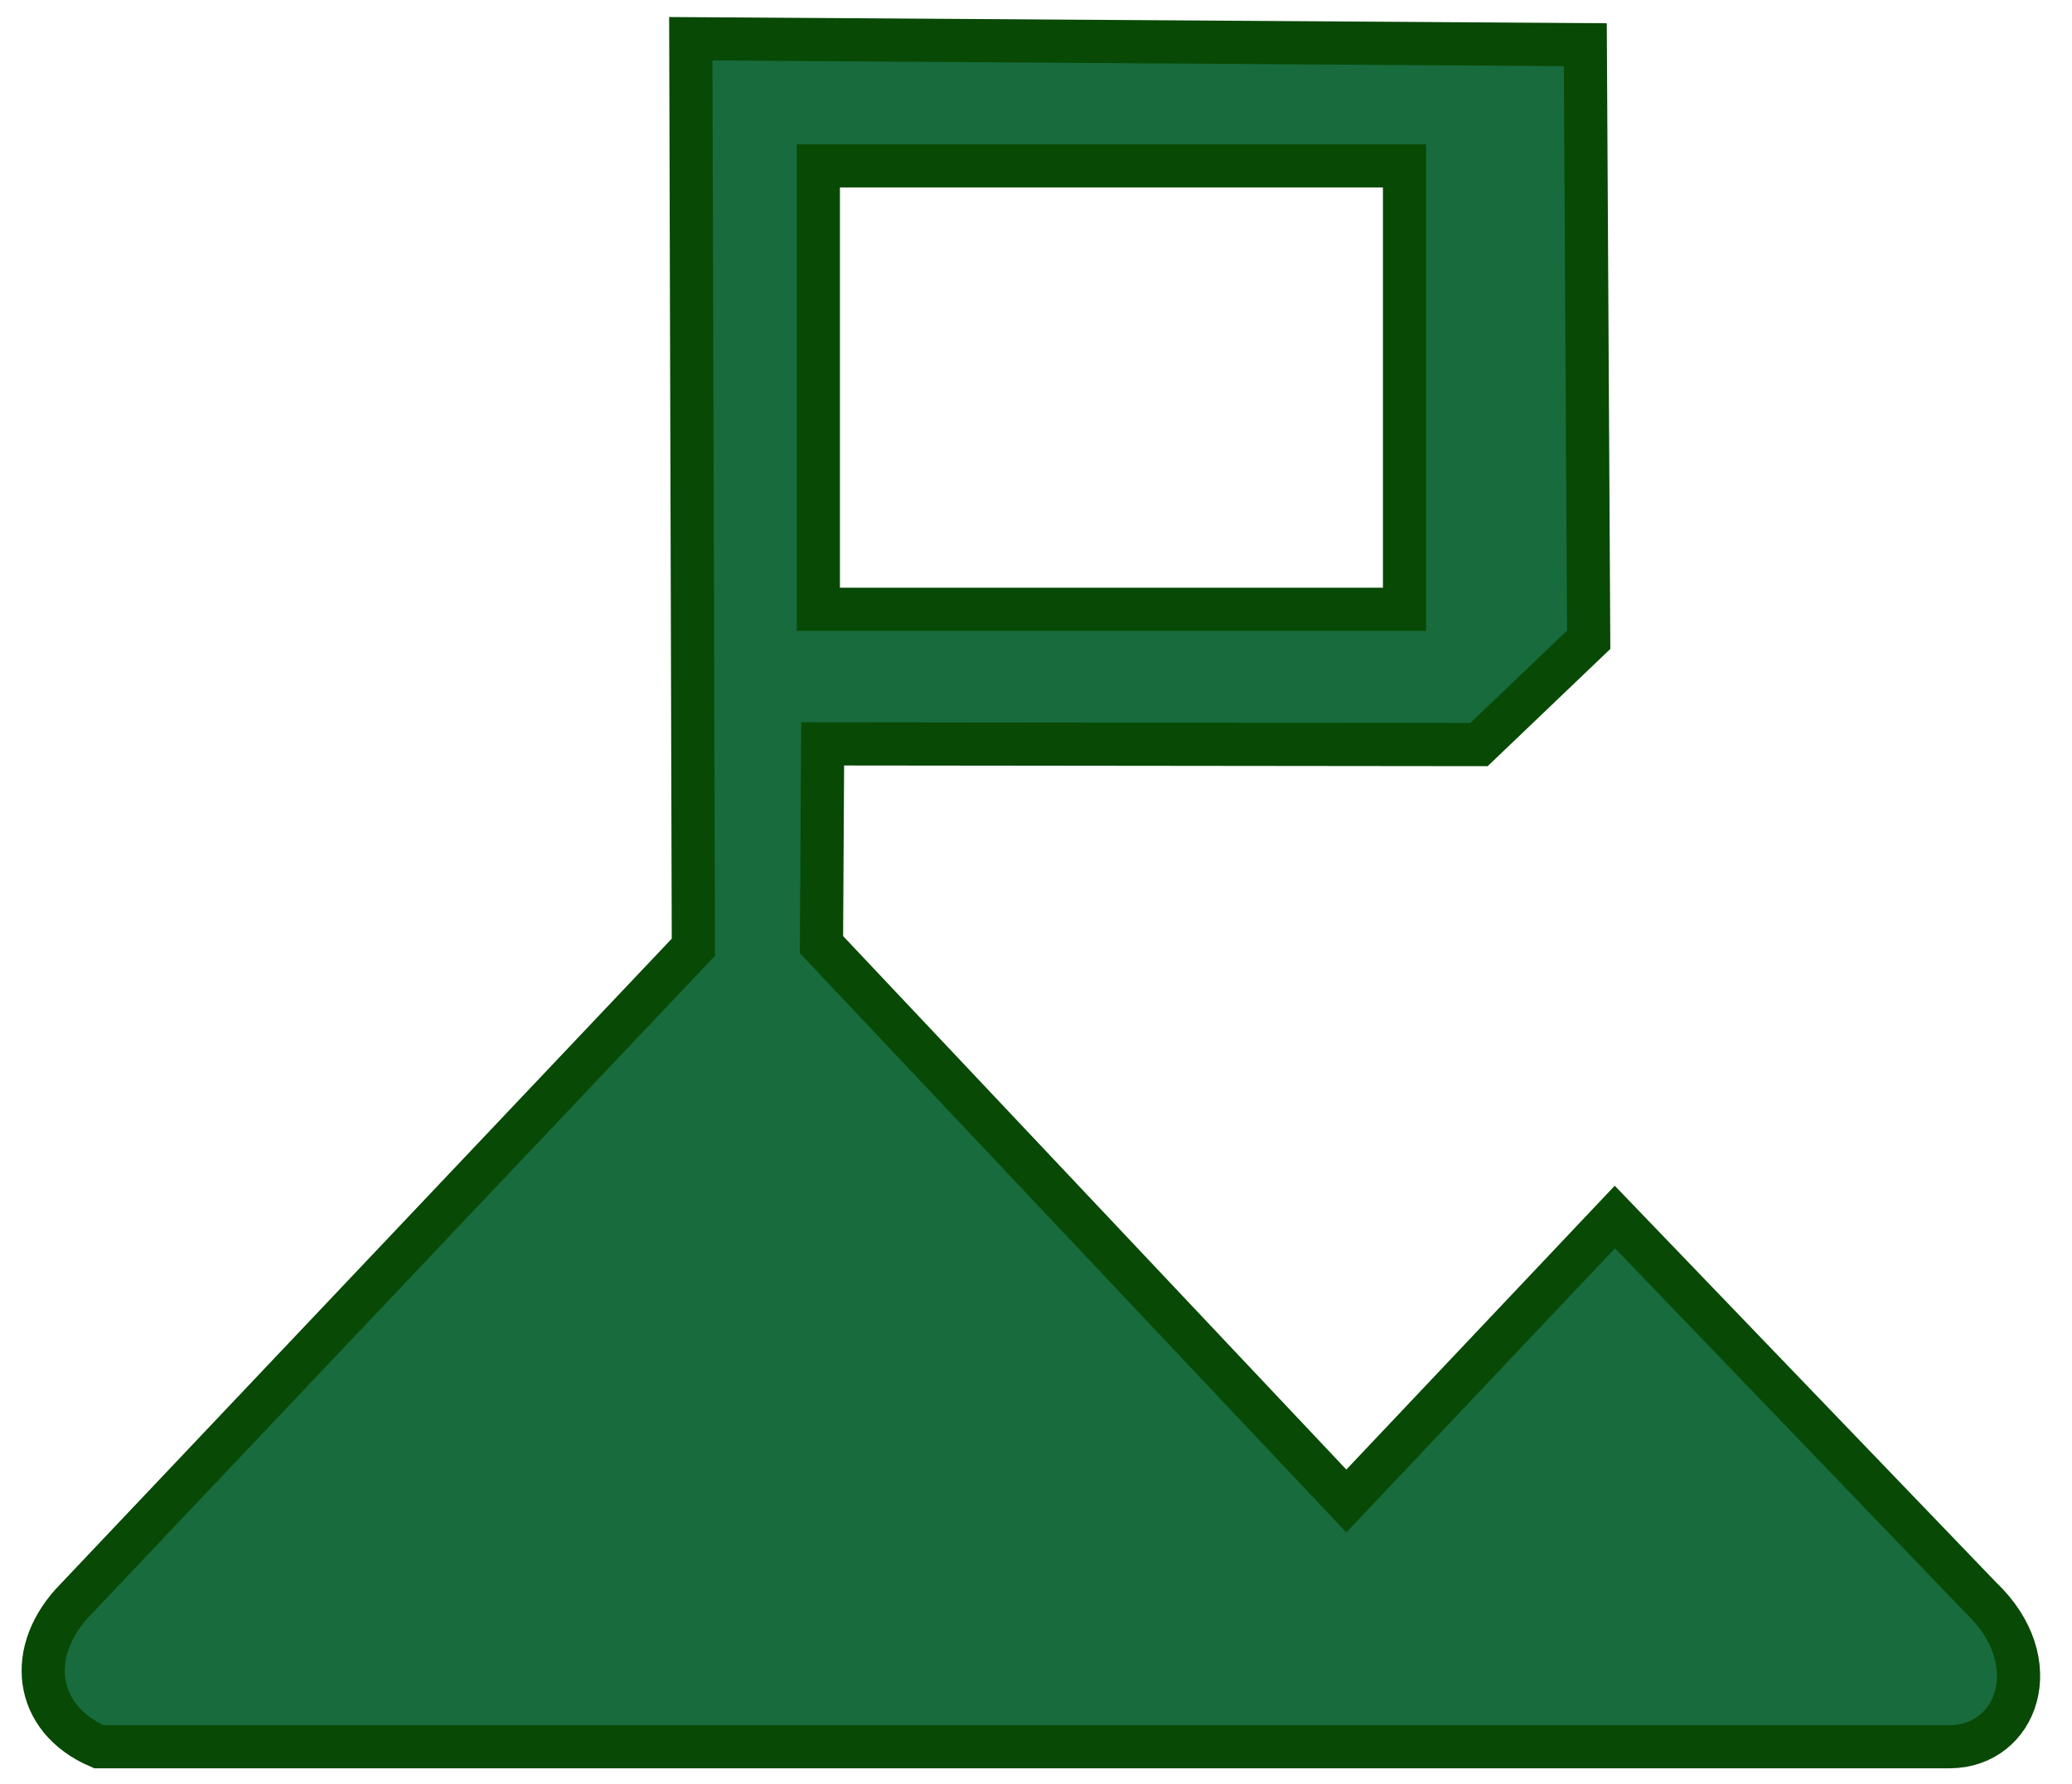
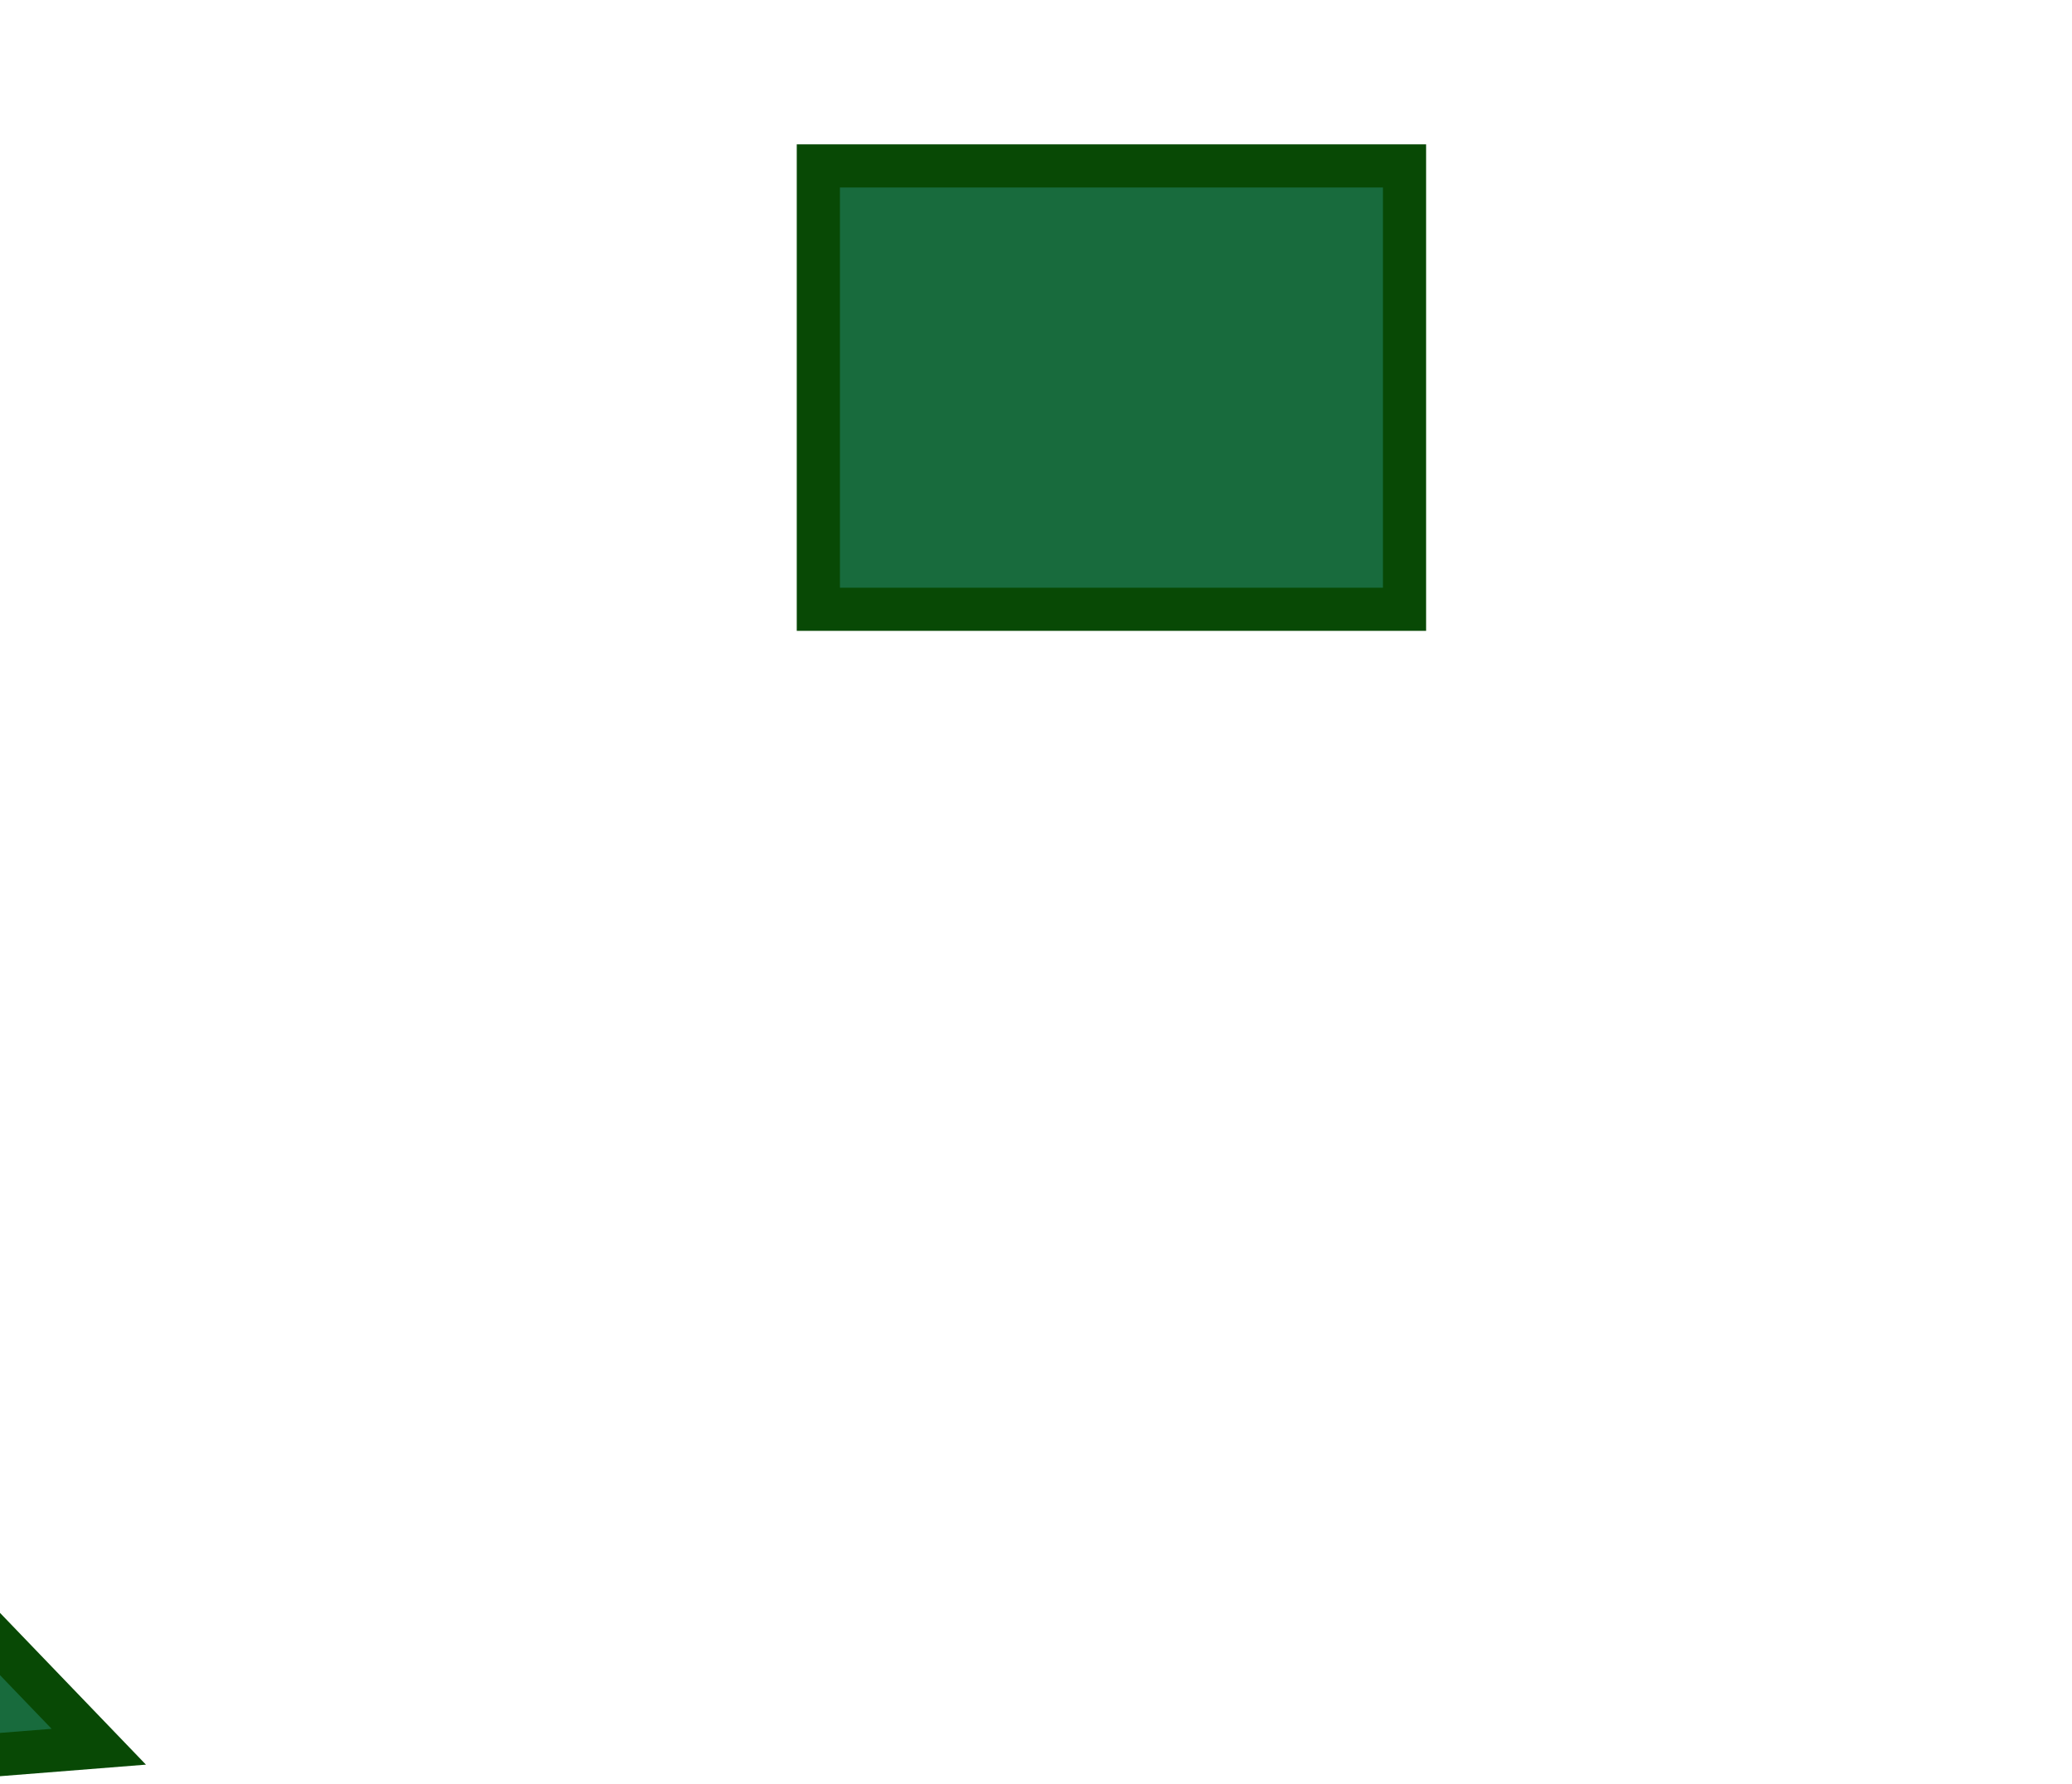
<svg xmlns="http://www.w3.org/2000/svg" xml:space="preserve" width="36mm" height="31mm" version="1.1" style="shape-rendering:geometricPrecision; text-rendering:geometricPrecision; image-rendering:optimizeQuality; fill-rule:evenodd; clip-rule:evenodd" viewBox="0 0 3600 3100">
  <defs>
    <style type="text/css">
   
    .str0 {stroke:#084905;stroke-width:75;stroke-miterlimit:22.926}
    .fil0 {fill:#186B3D}
   
  </style>
  </defs>
  <g id="Camada_x0020_1">
-     <path class="fil0 str0" d="M171.63 3035.56c1085.27,0 2130.66,0 3215.93,0 117.09,-0.58 171.67,-147.3 54.09,-259.14l-635.89 -661.46 -466.6 493.51 -911.87 -966.89 2.01 -348.82 1140.43 1.2 190.54 -182.15 -5.86 -1034.15 -1554.19 -10.32 4.46 1578.83 -1072.01 1132.03c-88.85,89.65 -74.22,208.68 38.96,257.36zm1250.2 -2747.21l1018.46 0 0 770.48 -1018.46 0 0 -770.48z" />
+     <path class="fil0 str0" d="M171.63 3035.56l-635.89 -661.46 -466.6 493.51 -911.87 -966.89 2.01 -348.82 1140.43 1.2 190.54 -182.15 -5.86 -1034.15 -1554.19 -10.32 4.46 1578.83 -1072.01 1132.03c-88.85,89.65 -74.22,208.68 38.96,257.36zm1250.2 -2747.21l1018.46 0 0 770.48 -1018.46 0 0 -770.48z" />
  </g>
</svg>